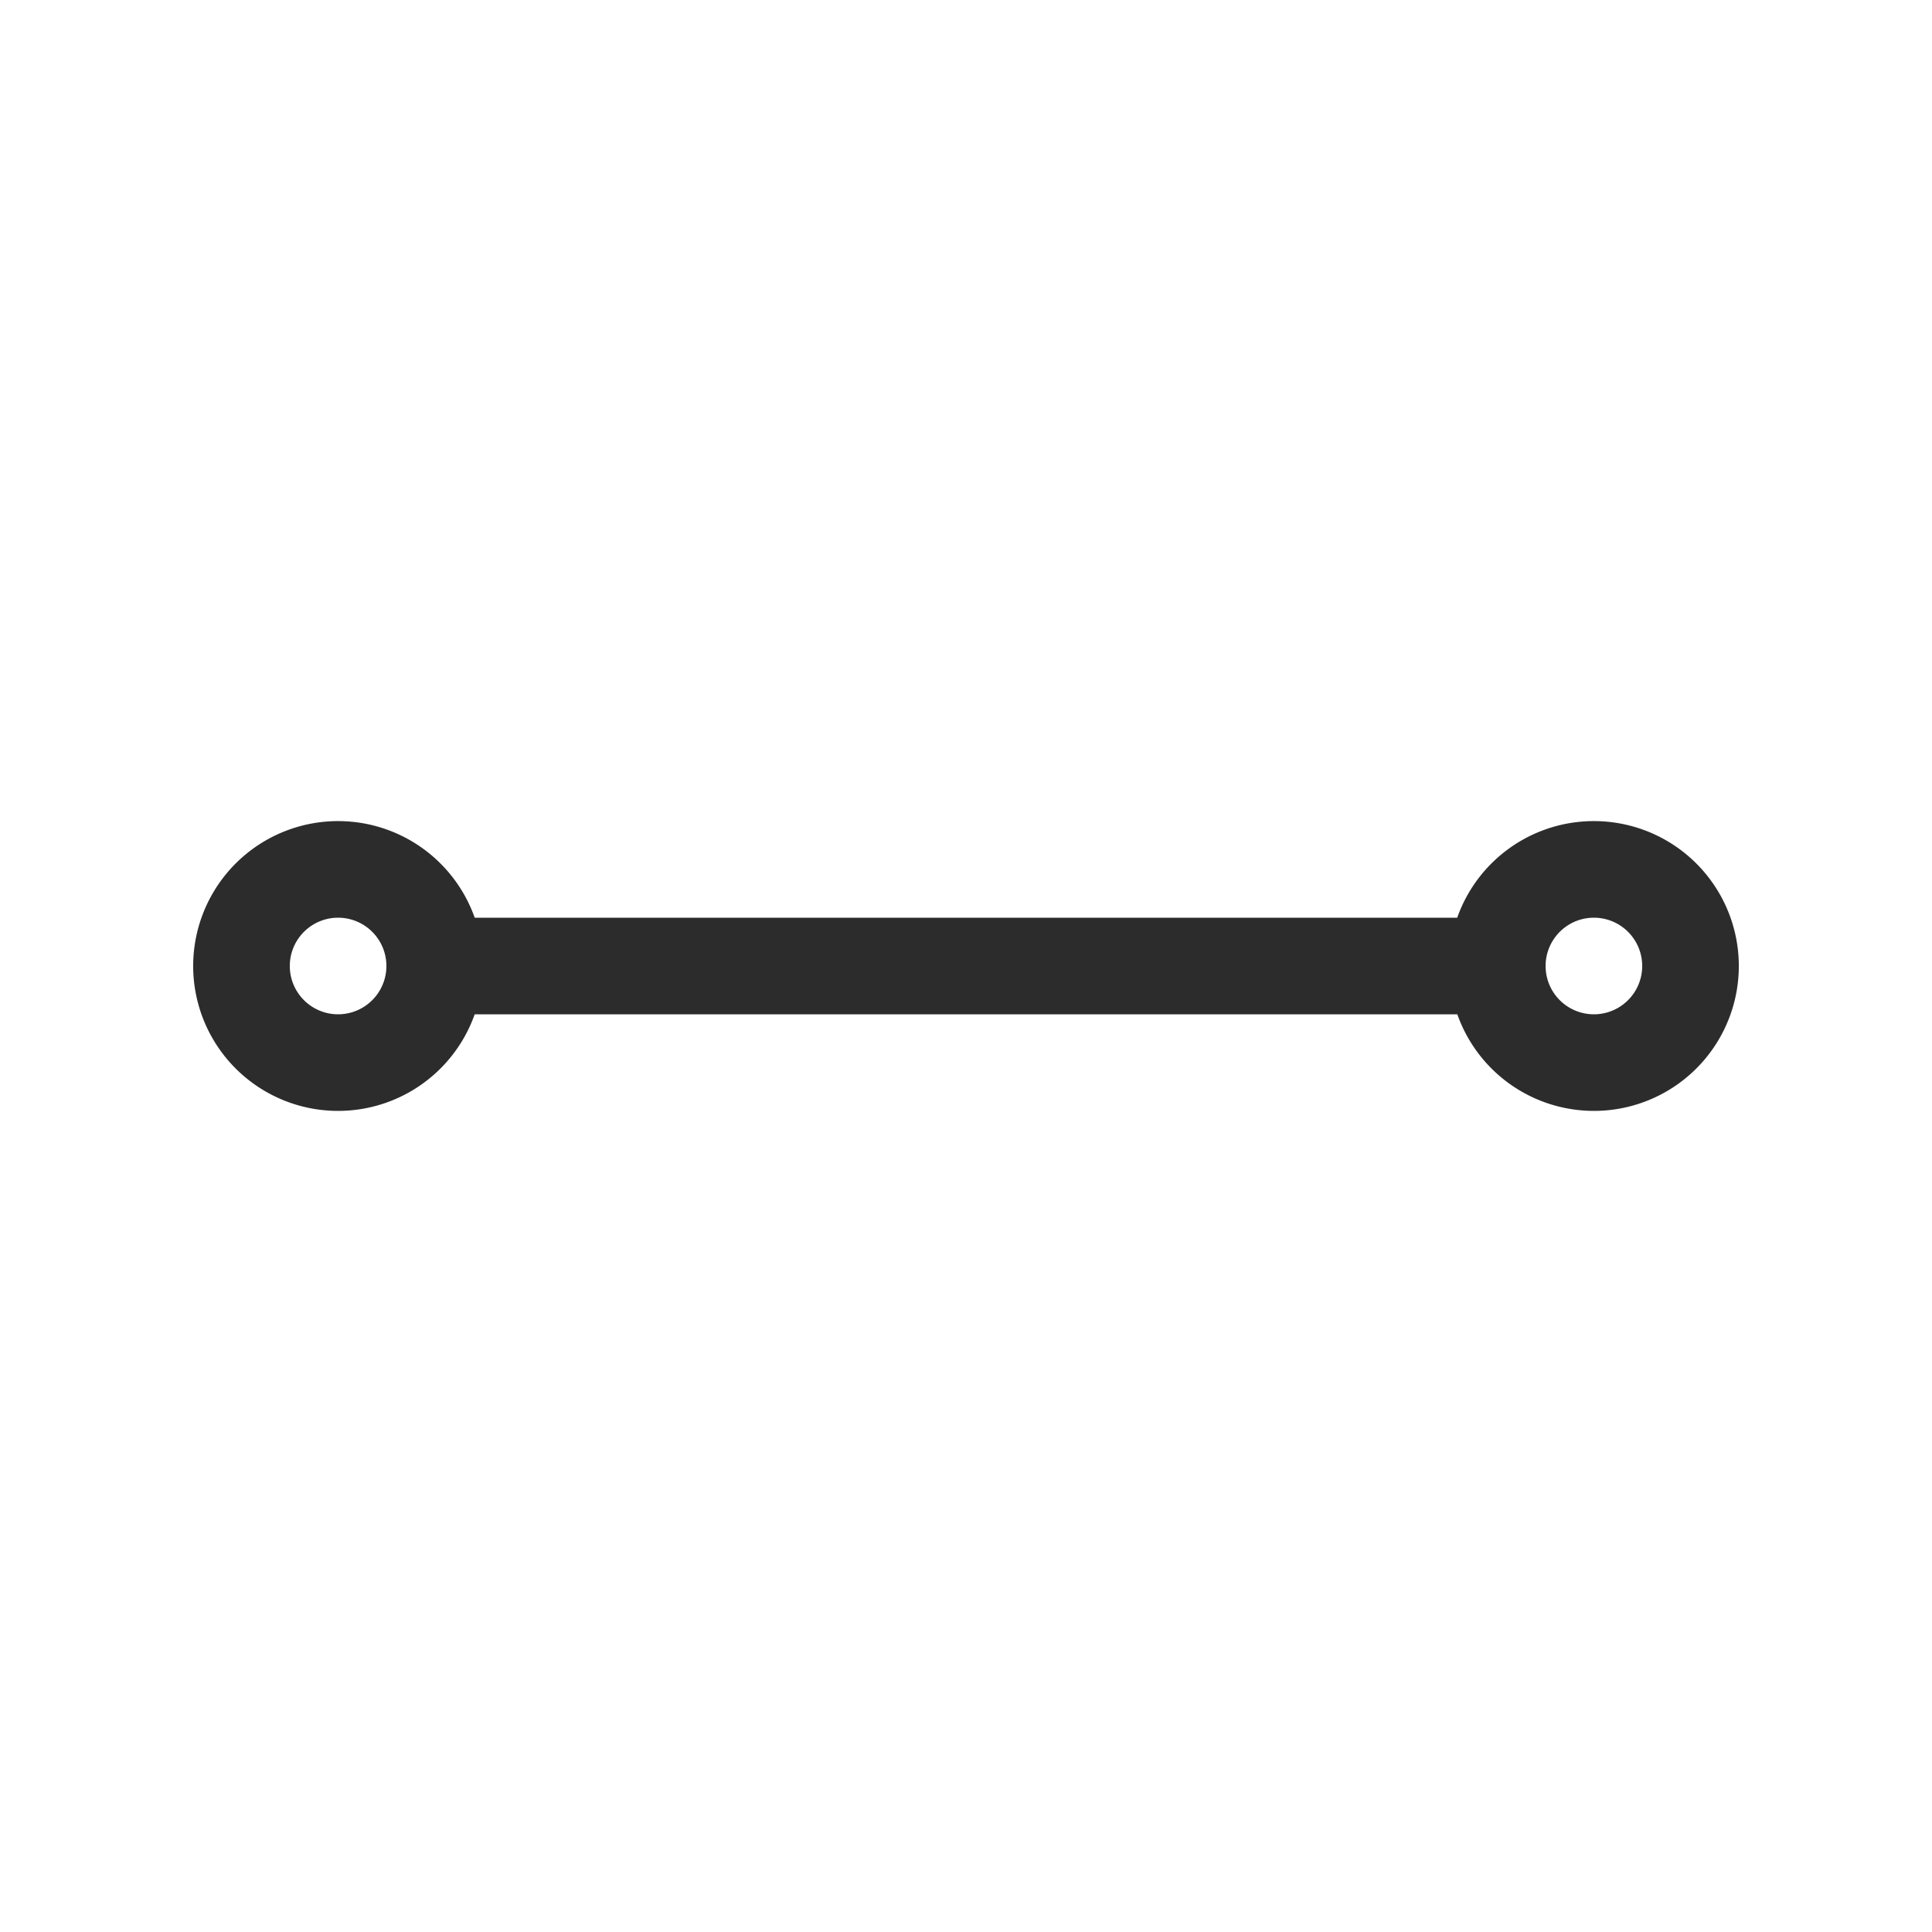
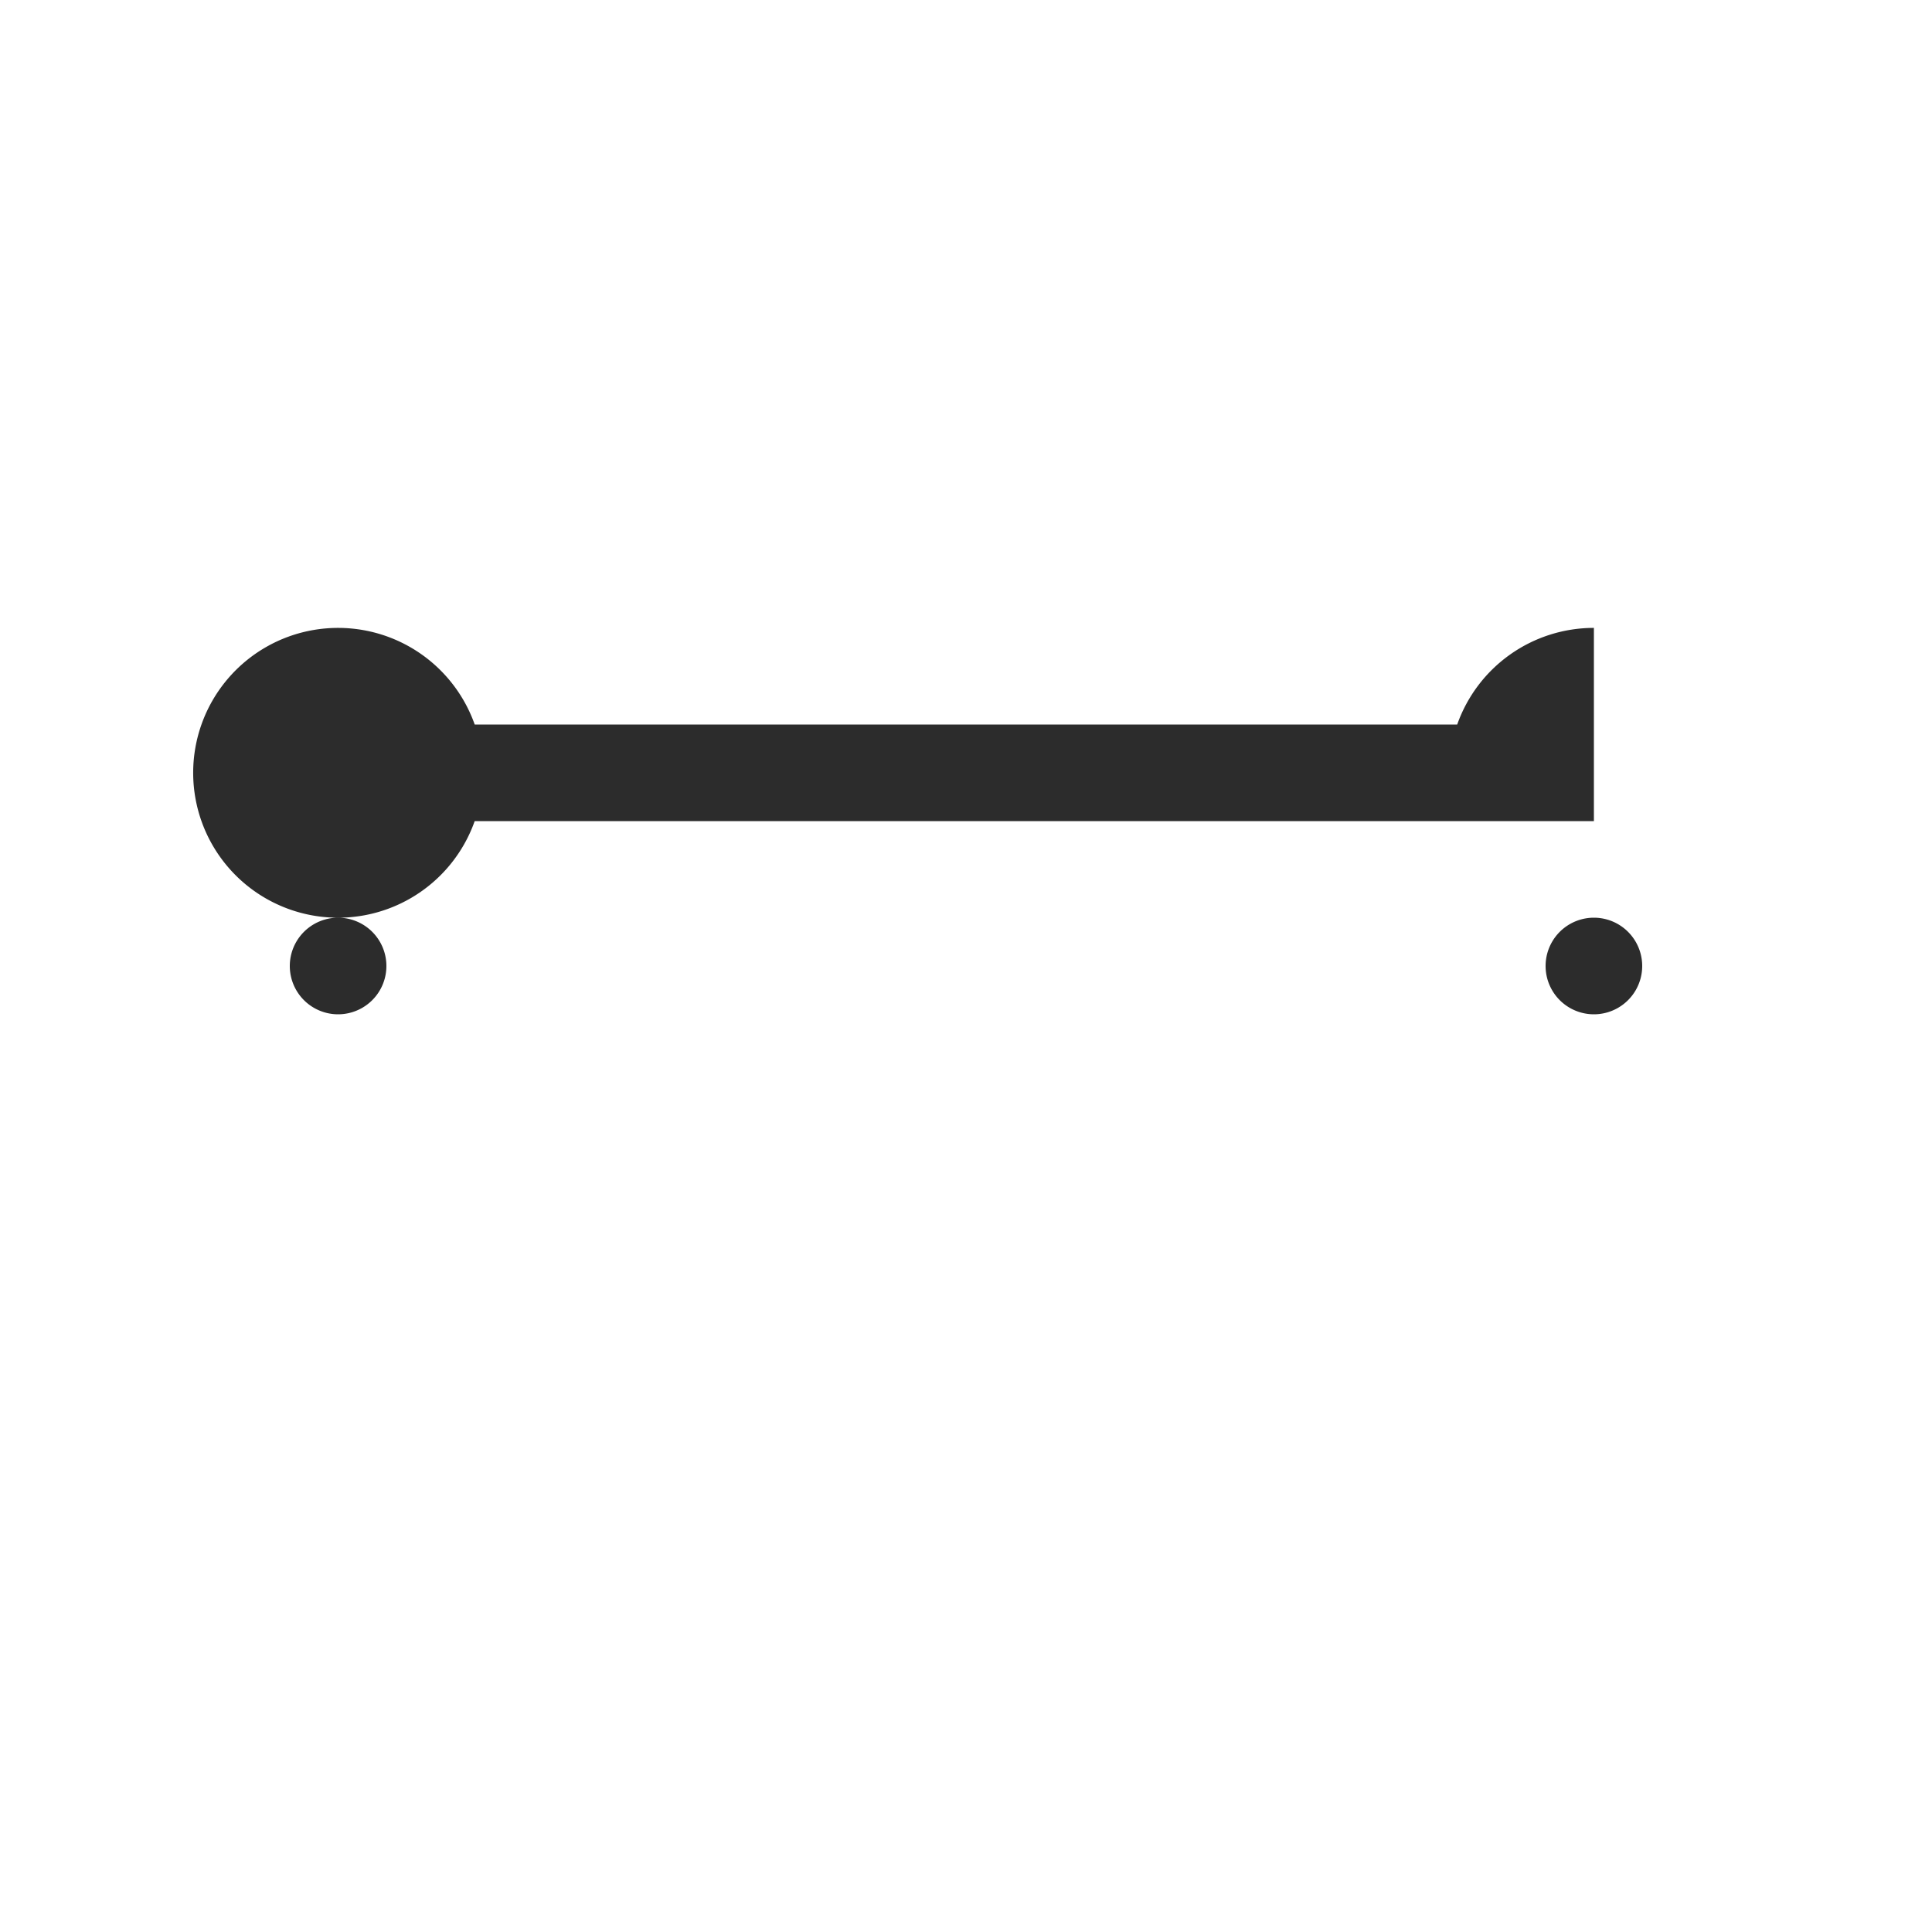
<svg xmlns="http://www.w3.org/2000/svg" t="1764504234404" class="icon" viewBox="0 0 1024 1024" version="1.1" p-id="26616" width="200" height="200">
-   <path d="M844.8 435.2a76.8 76.8 0 1 1-72.397 102.4H251.597a76.8 76.8 0 1 1 0-51.2h520.755a76.8 76.8 0 0 1 72.448-51.2z m-665.6 51.2a25.6 25.6 0 1 0 0 51.2 25.6 25.6 0 0 0 0-51.2z m665.6 0a25.6 25.6 0 1 0 0 51.2 25.6 25.6 0 0 0 0-51.2z" fill="#2c2c2c" p-id="26617" />
+   <path d="M844.8 435.2H251.597a76.8 76.8 0 1 1 0-51.2h520.755a76.8 76.8 0 0 1 72.448-51.2z m-665.6 51.2a25.6 25.6 0 1 0 0 51.2 25.6 25.6 0 0 0 0-51.2z m665.6 0a25.6 25.6 0 1 0 0 51.2 25.6 25.6 0 0 0 0-51.2z" fill="#2c2c2c" p-id="26617" />
</svg>